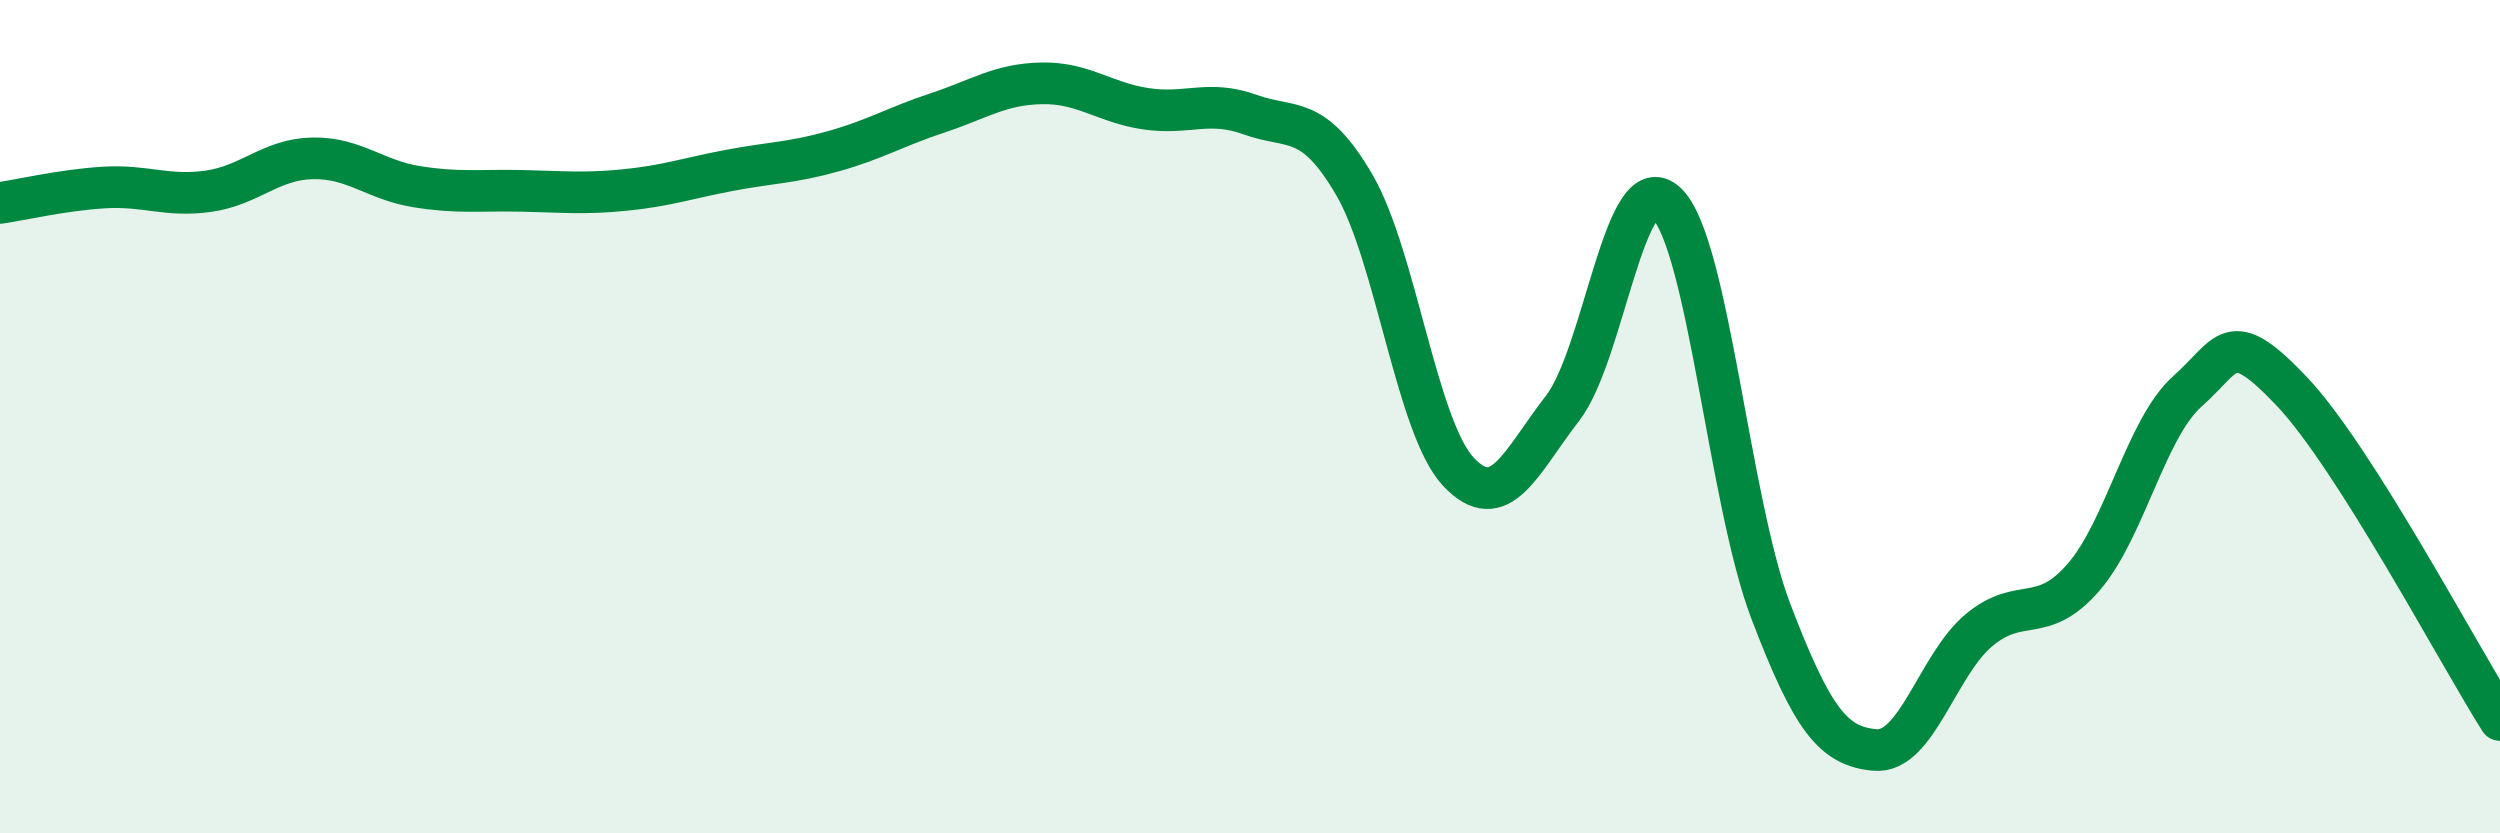
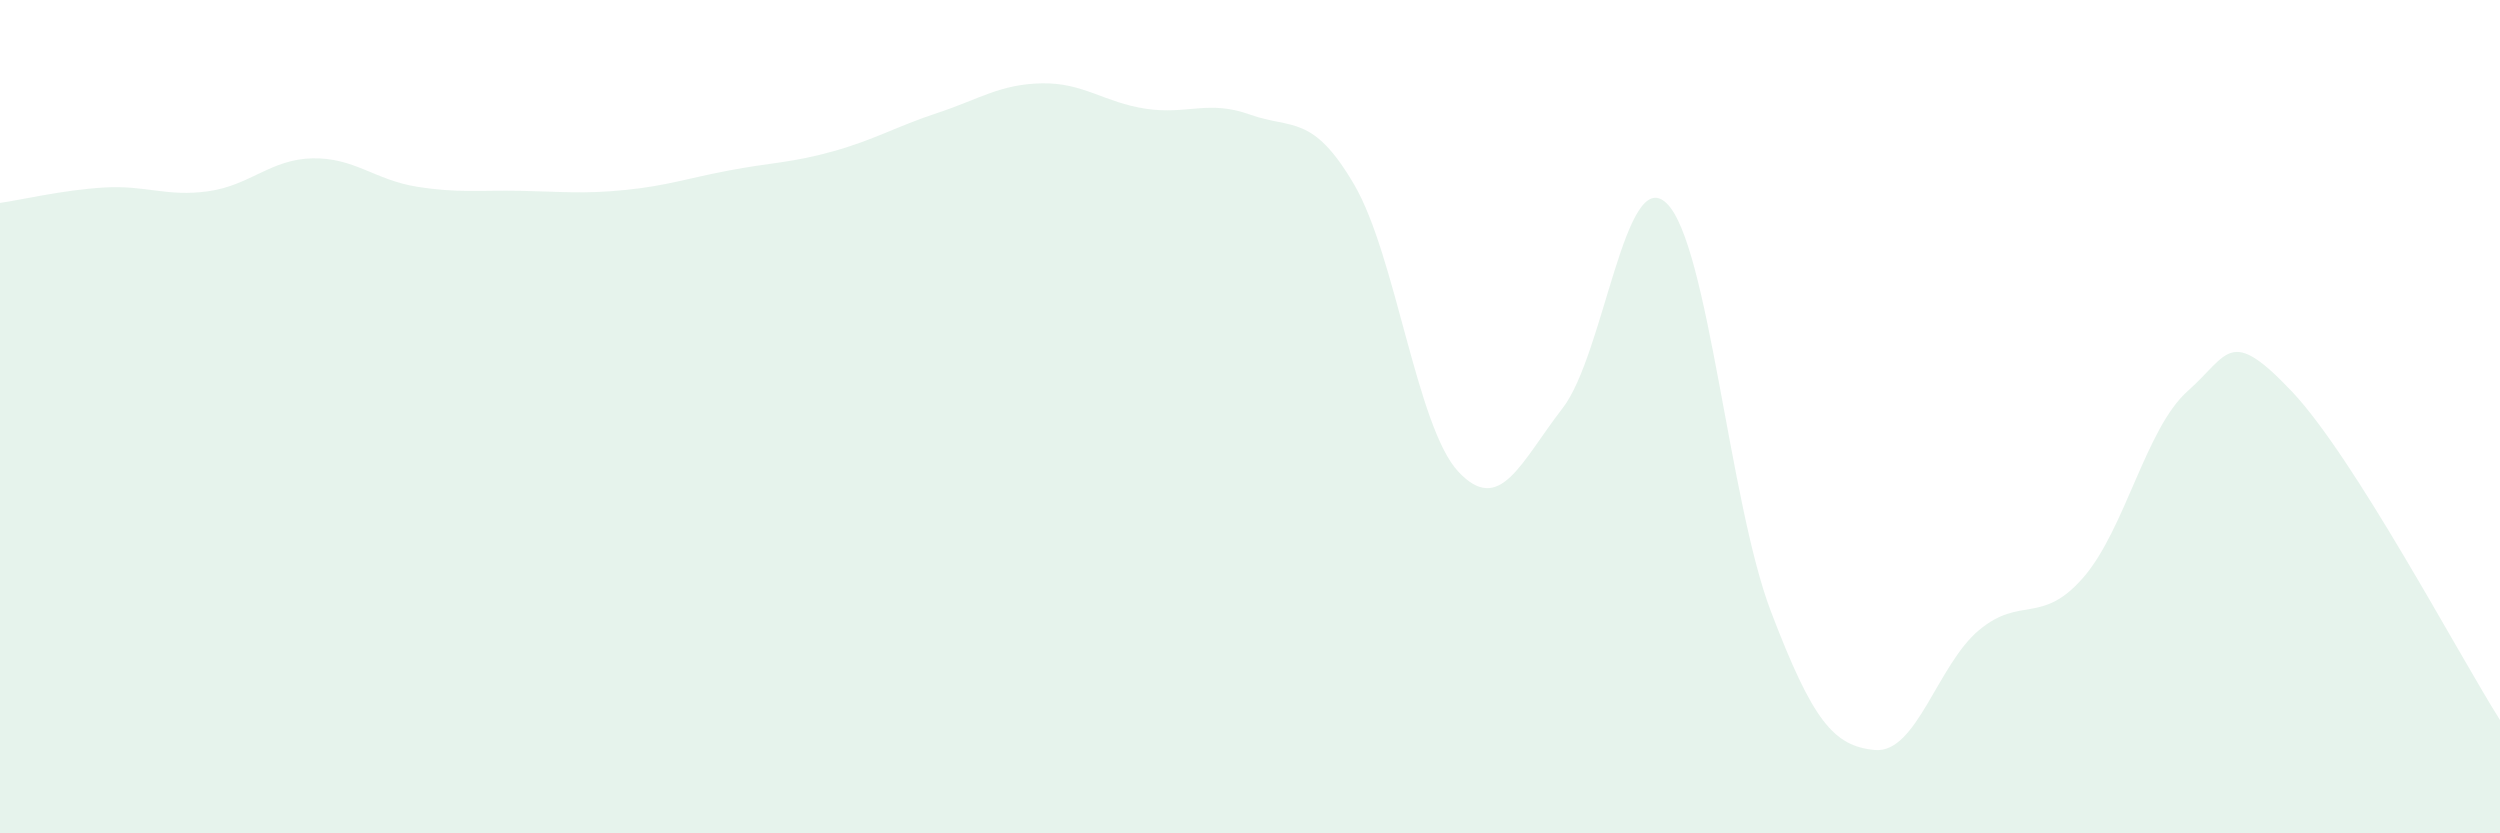
<svg xmlns="http://www.w3.org/2000/svg" width="60" height="20" viewBox="0 0 60 20">
  <path d="M 0,4.87 C 0.5,4.8 1.5,4.56 2.5,4.5 C 3.5,4.44 4,4.73 5,4.59 C 6,4.45 6.5,3.82 7.5,3.8 C 8.5,3.78 9,4.32 10,4.48 C 11,4.64 11.5,4.56 12.5,4.58 C 13.5,4.6 14,4.66 15,4.56 C 16,4.46 16.5,4.28 17.5,4.09 C 18.5,3.9 19,3.91 20,3.63 C 21,3.35 21.5,3.04 22.5,2.71 C 23.5,2.38 24,2.02 25,2 C 26,1.98 26.5,2.46 27.5,2.61 C 28.5,2.76 29,2.39 30,2.75 C 31,3.11 31.5,2.72 32.5,4.43 C 33.5,6.14 34,10.25 35,11.32 C 36,12.39 36.5,11.09 37.5,9.8 C 38.5,8.51 39,3.91 40,4.88 C 41,5.85 41.5,12.05 42.5,14.67 C 43.5,17.29 44,17.91 45,18 C 46,18.09 46.5,15.95 47.5,15.12 C 48.5,14.29 49,15.01 50,13.86 C 51,12.71 51.5,10.28 52.5,9.39 C 53.5,8.5 53.5,7.81 55,9.39 C 56.5,10.97 59,15.7 60,17.28L60 20L0 20Z" fill="#008740" opacity="0.1" stroke-linecap="round" stroke-linejoin="round" />
-   <path d="M 0,4.87 C 0.5,4.8 1.5,4.56 2.5,4.5 C 3.5,4.44 4,4.73 5,4.59 C 6,4.45 6.5,3.82 7.5,3.8 C 8.5,3.78 9,4.32 10,4.48 C 11,4.64 11.5,4.56 12.5,4.58 C 13.5,4.6 14,4.66 15,4.56 C 16,4.46 16.5,4.28 17.5,4.09 C 18.5,3.9 19,3.91 20,3.63 C 21,3.35 21.5,3.04 22.5,2.71 C 23.5,2.38 24,2.02 25,2 C 26,1.98 26.5,2.46 27.5,2.61 C 28.5,2.76 29,2.39 30,2.75 C 31,3.11 31.5,2.72 32.5,4.43 C 33.5,6.14 34,10.25 35,11.32 C 36,12.39 36.5,11.09 37.5,9.8 C 38.5,8.51 39,3.91 40,4.88 C 41,5.85 41.5,12.05 42.5,14.67 C 43.5,17.29 44,17.91 45,18 C 46,18.09 46.5,15.95 47.5,15.12 C 48.5,14.29 49,15.01 50,13.86 C 51,12.71 51.5,10.28 52.5,9.39 C 53.5,8.5 53.5,7.81 55,9.39 C 56.5,10.97 59,15.7 60,17.28" stroke="#008740" stroke-width="1" fill="none" stroke-linecap="round" stroke-linejoin="round" />
</svg>